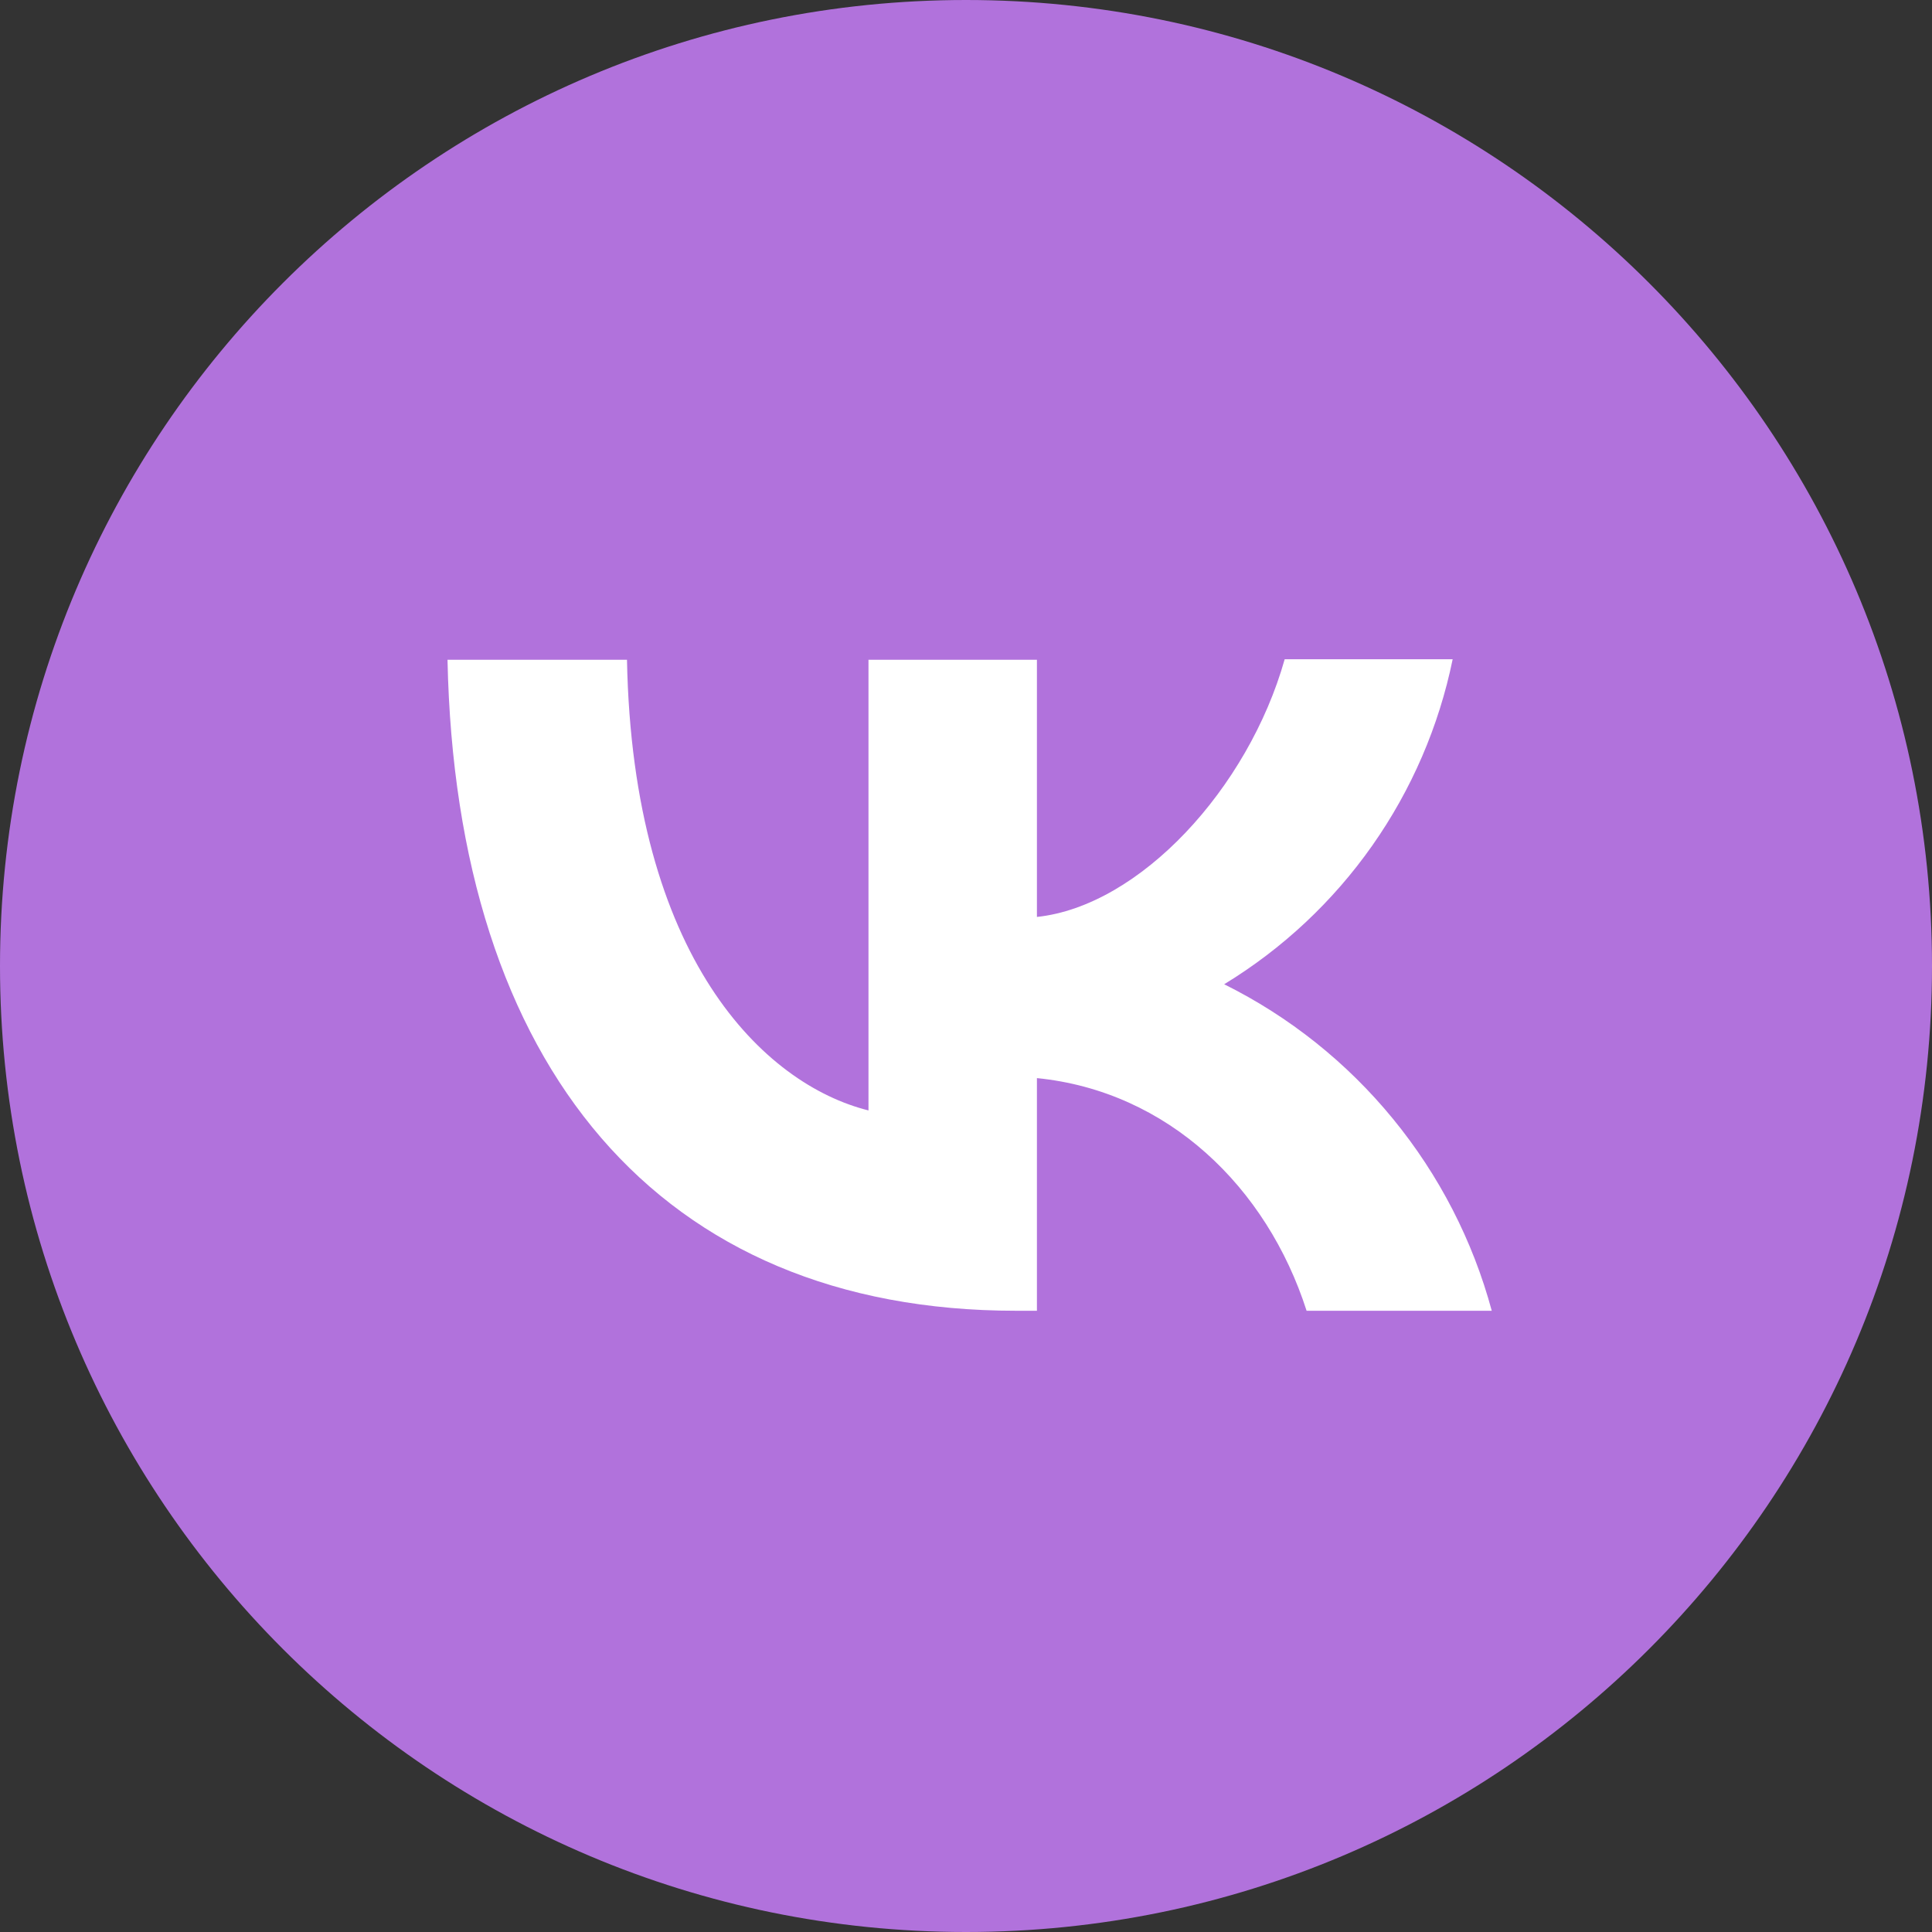
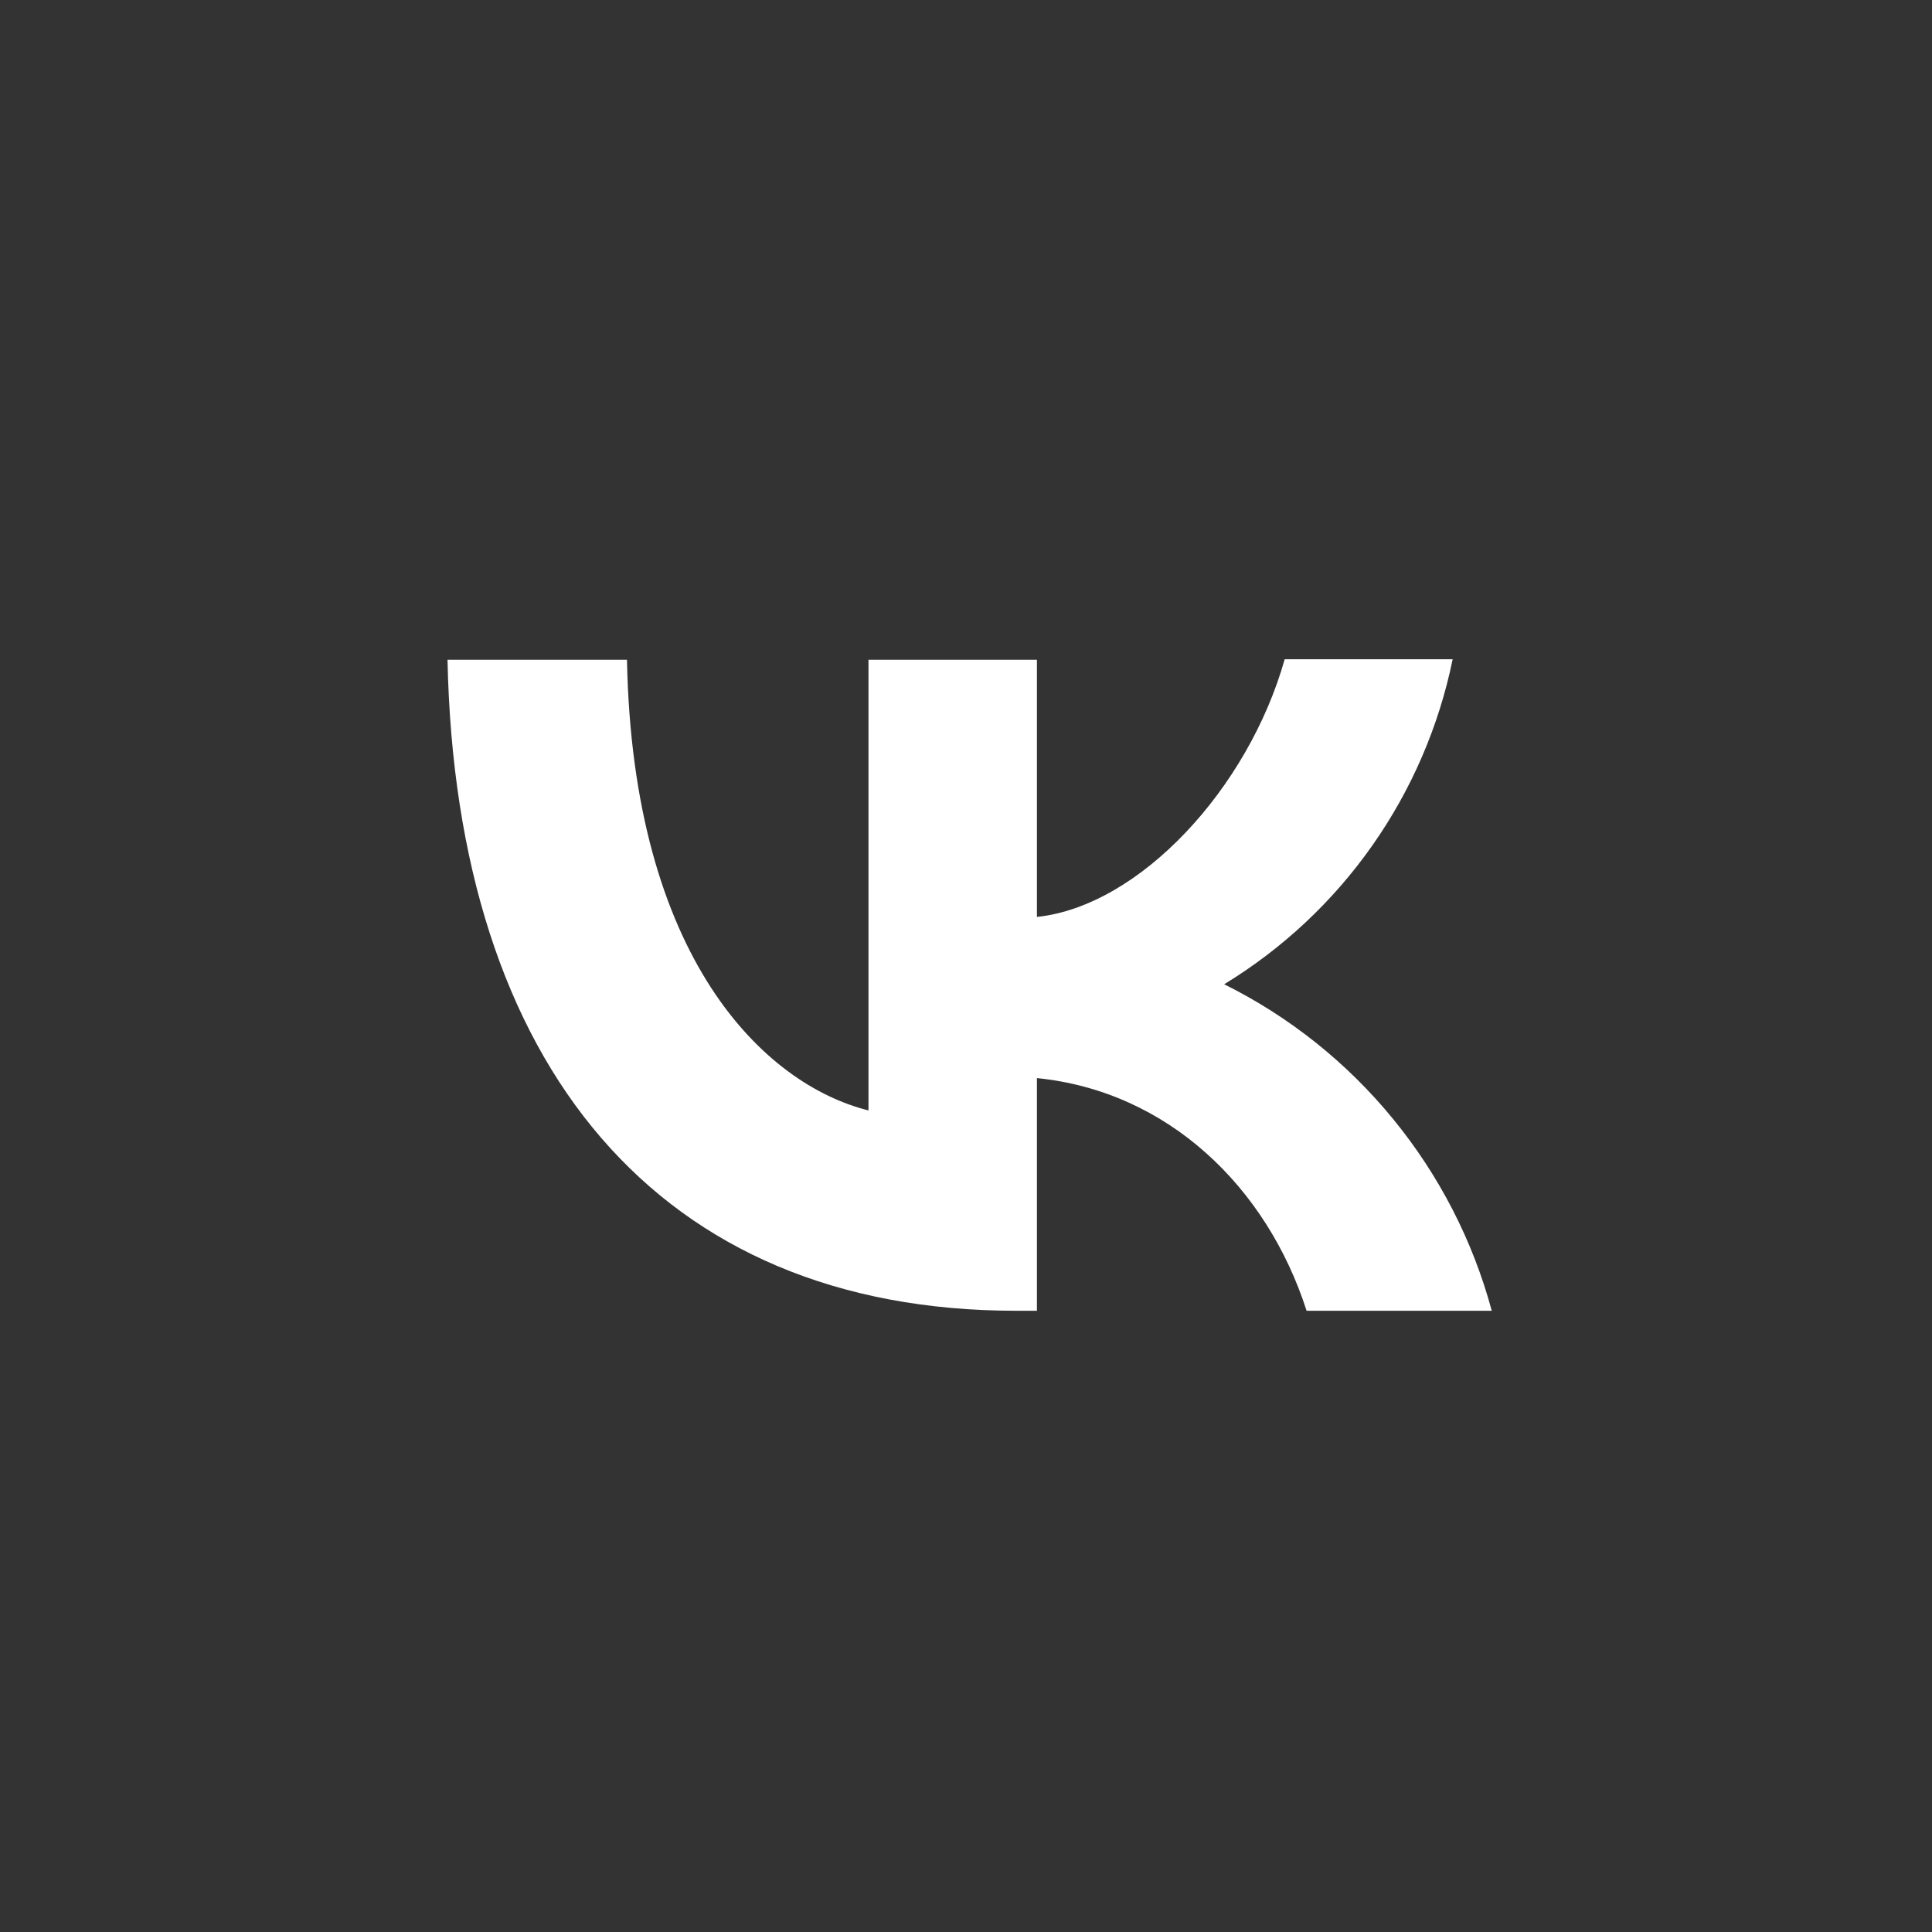
<svg xmlns="http://www.w3.org/2000/svg" width="38" height="38" viewBox="0 0 38 38" fill="none">
  <rect x="0" y="0" width="38" height="38" fill="#333333" stroke="none" />
-   <path d="M38 19C38 8.507 29.493 0 19 0C8.507 0 0 8.507 0 19C0 29.493 8.507 38 19 38C29.493 38 38 29.493 38 19Z" fill="#B172DC" />
  <path d="M19.985 25.781C12.968 25.781 8.967 20.98 8.802 12.977H12.332C12.444 18.846 15.03 21.328 17.082 21.841V12.977H20.395V18.035C22.416 17.82 24.55 15.511 25.268 12.967H28.572C28.302 14.284 27.764 15.532 26.991 16.631C26.218 17.731 25.226 18.66 24.078 19.359C25.36 19.996 26.491 20.898 27.398 22.006C28.305 23.113 28.968 24.399 29.341 25.781H25.699C24.919 23.349 22.97 21.462 20.395 21.205V25.781H19.995H19.985Z" fill="white" />
</svg>